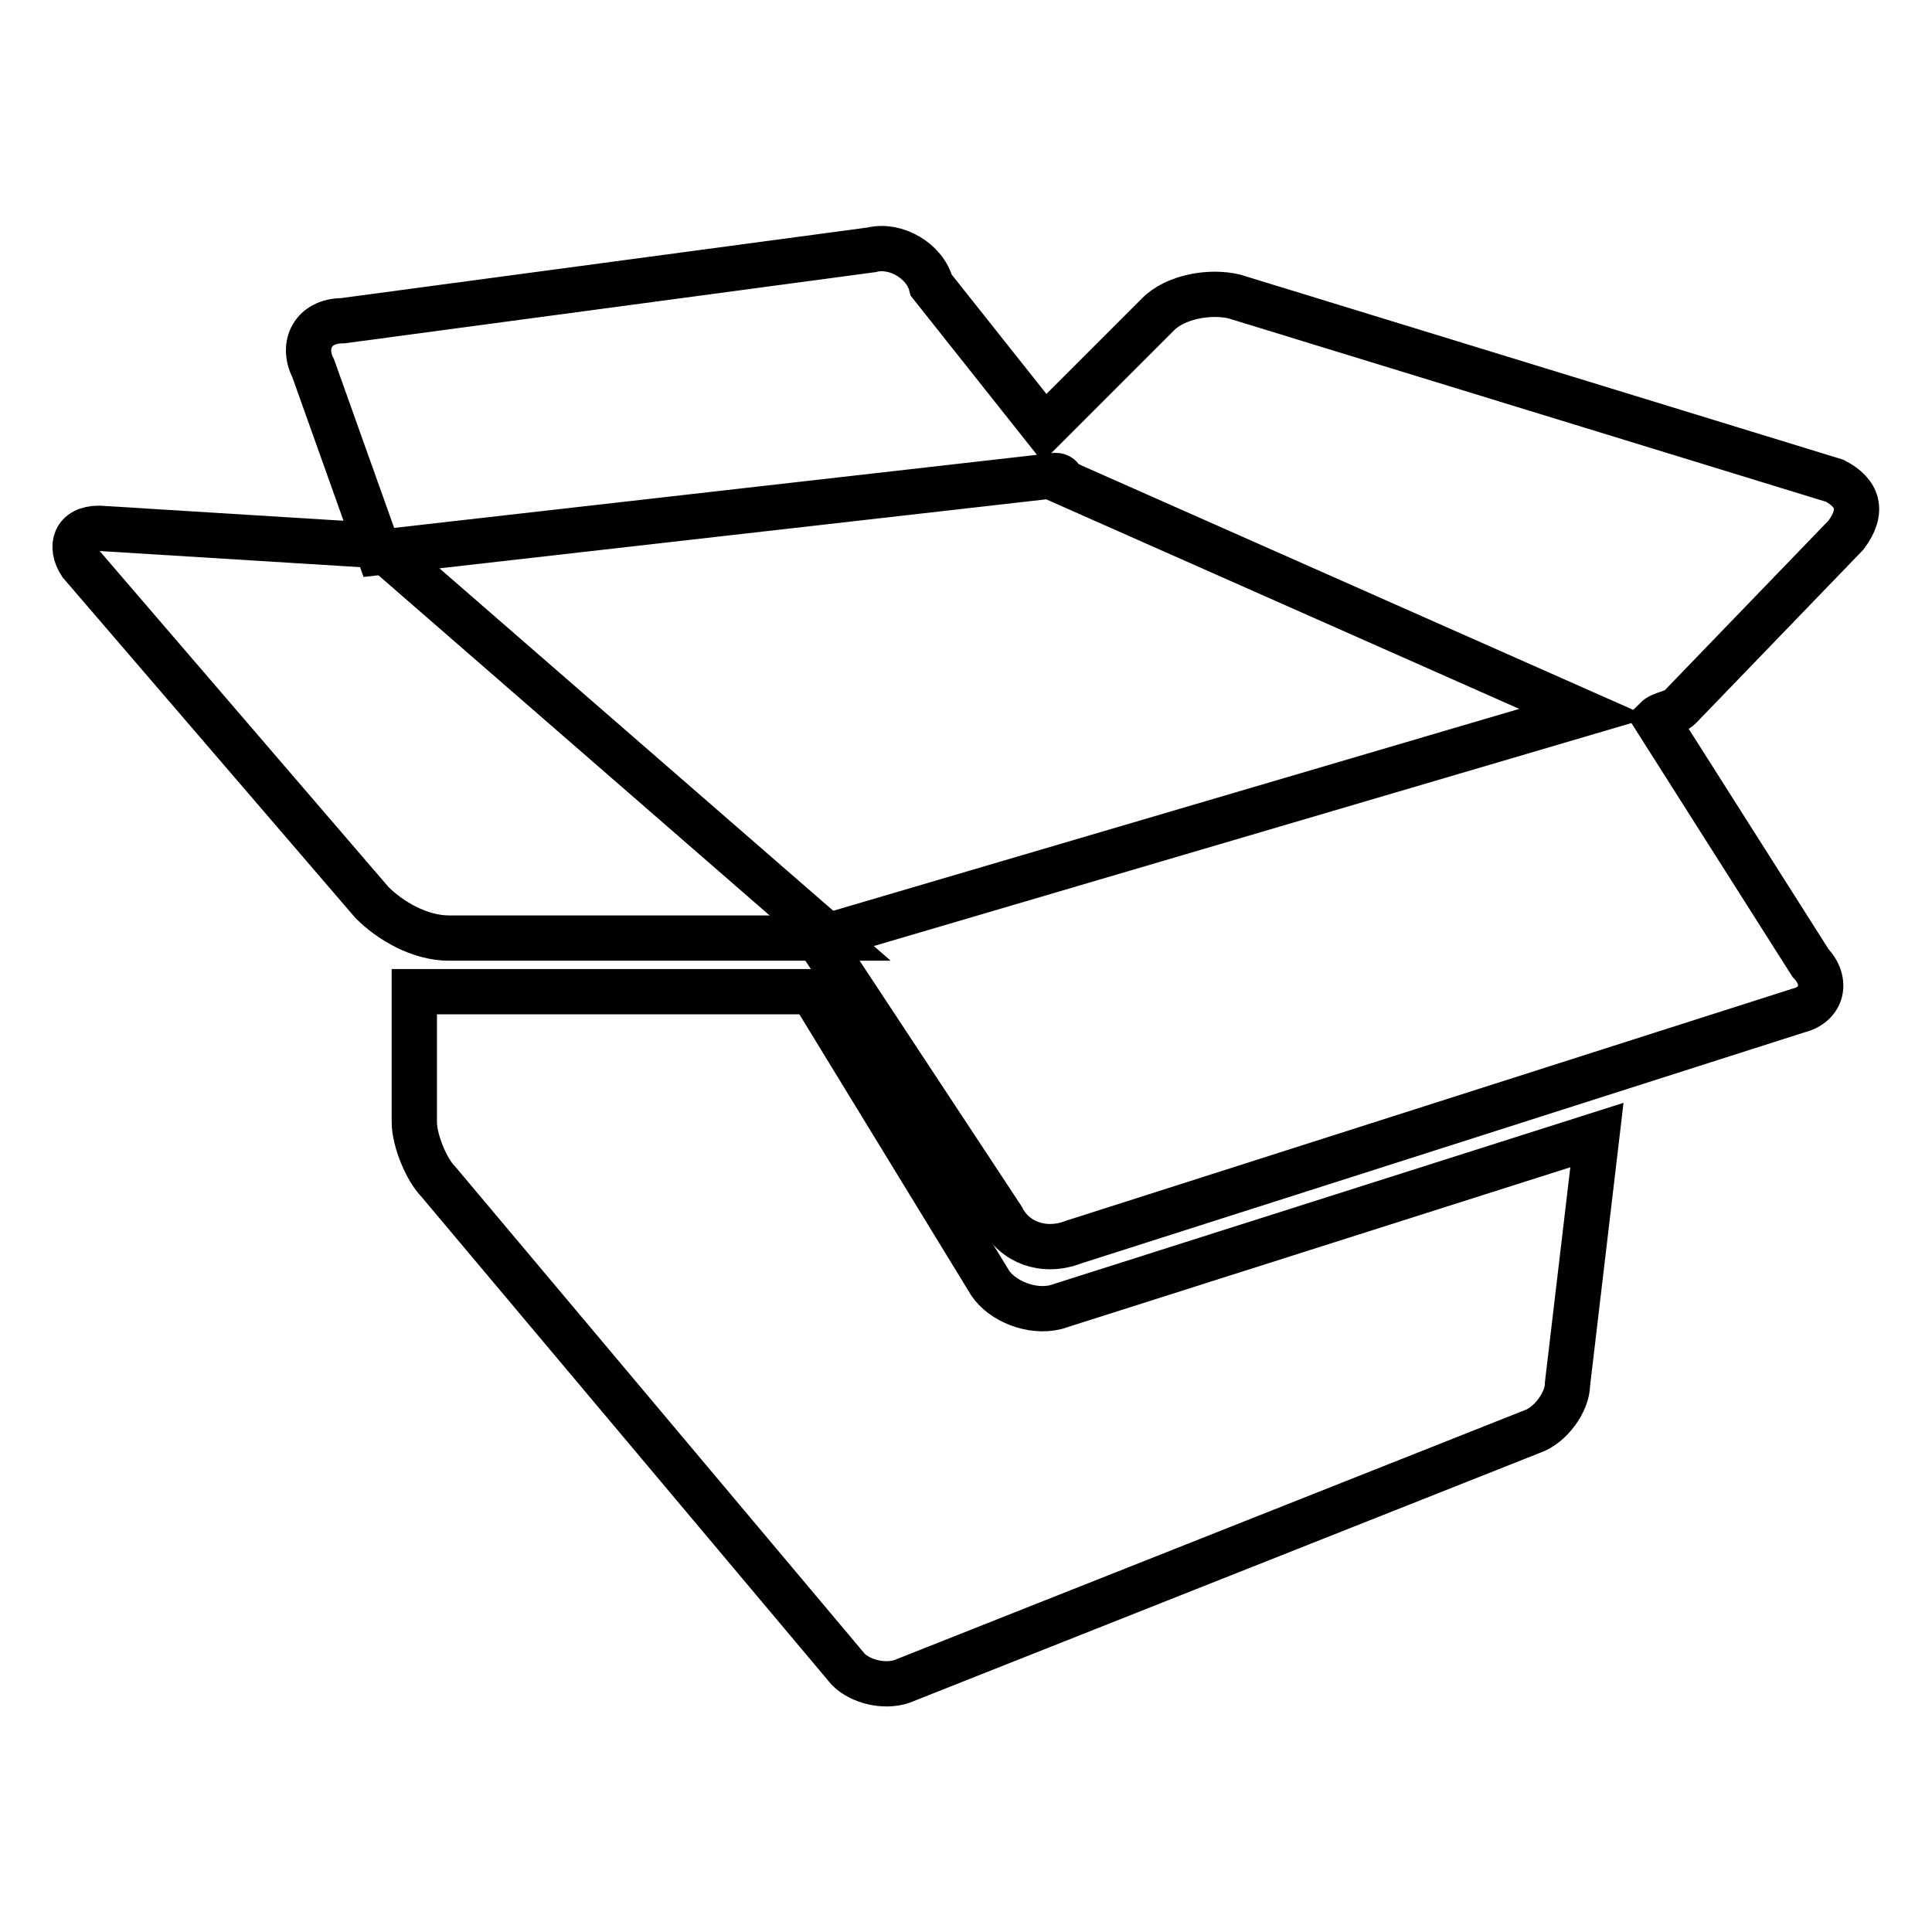
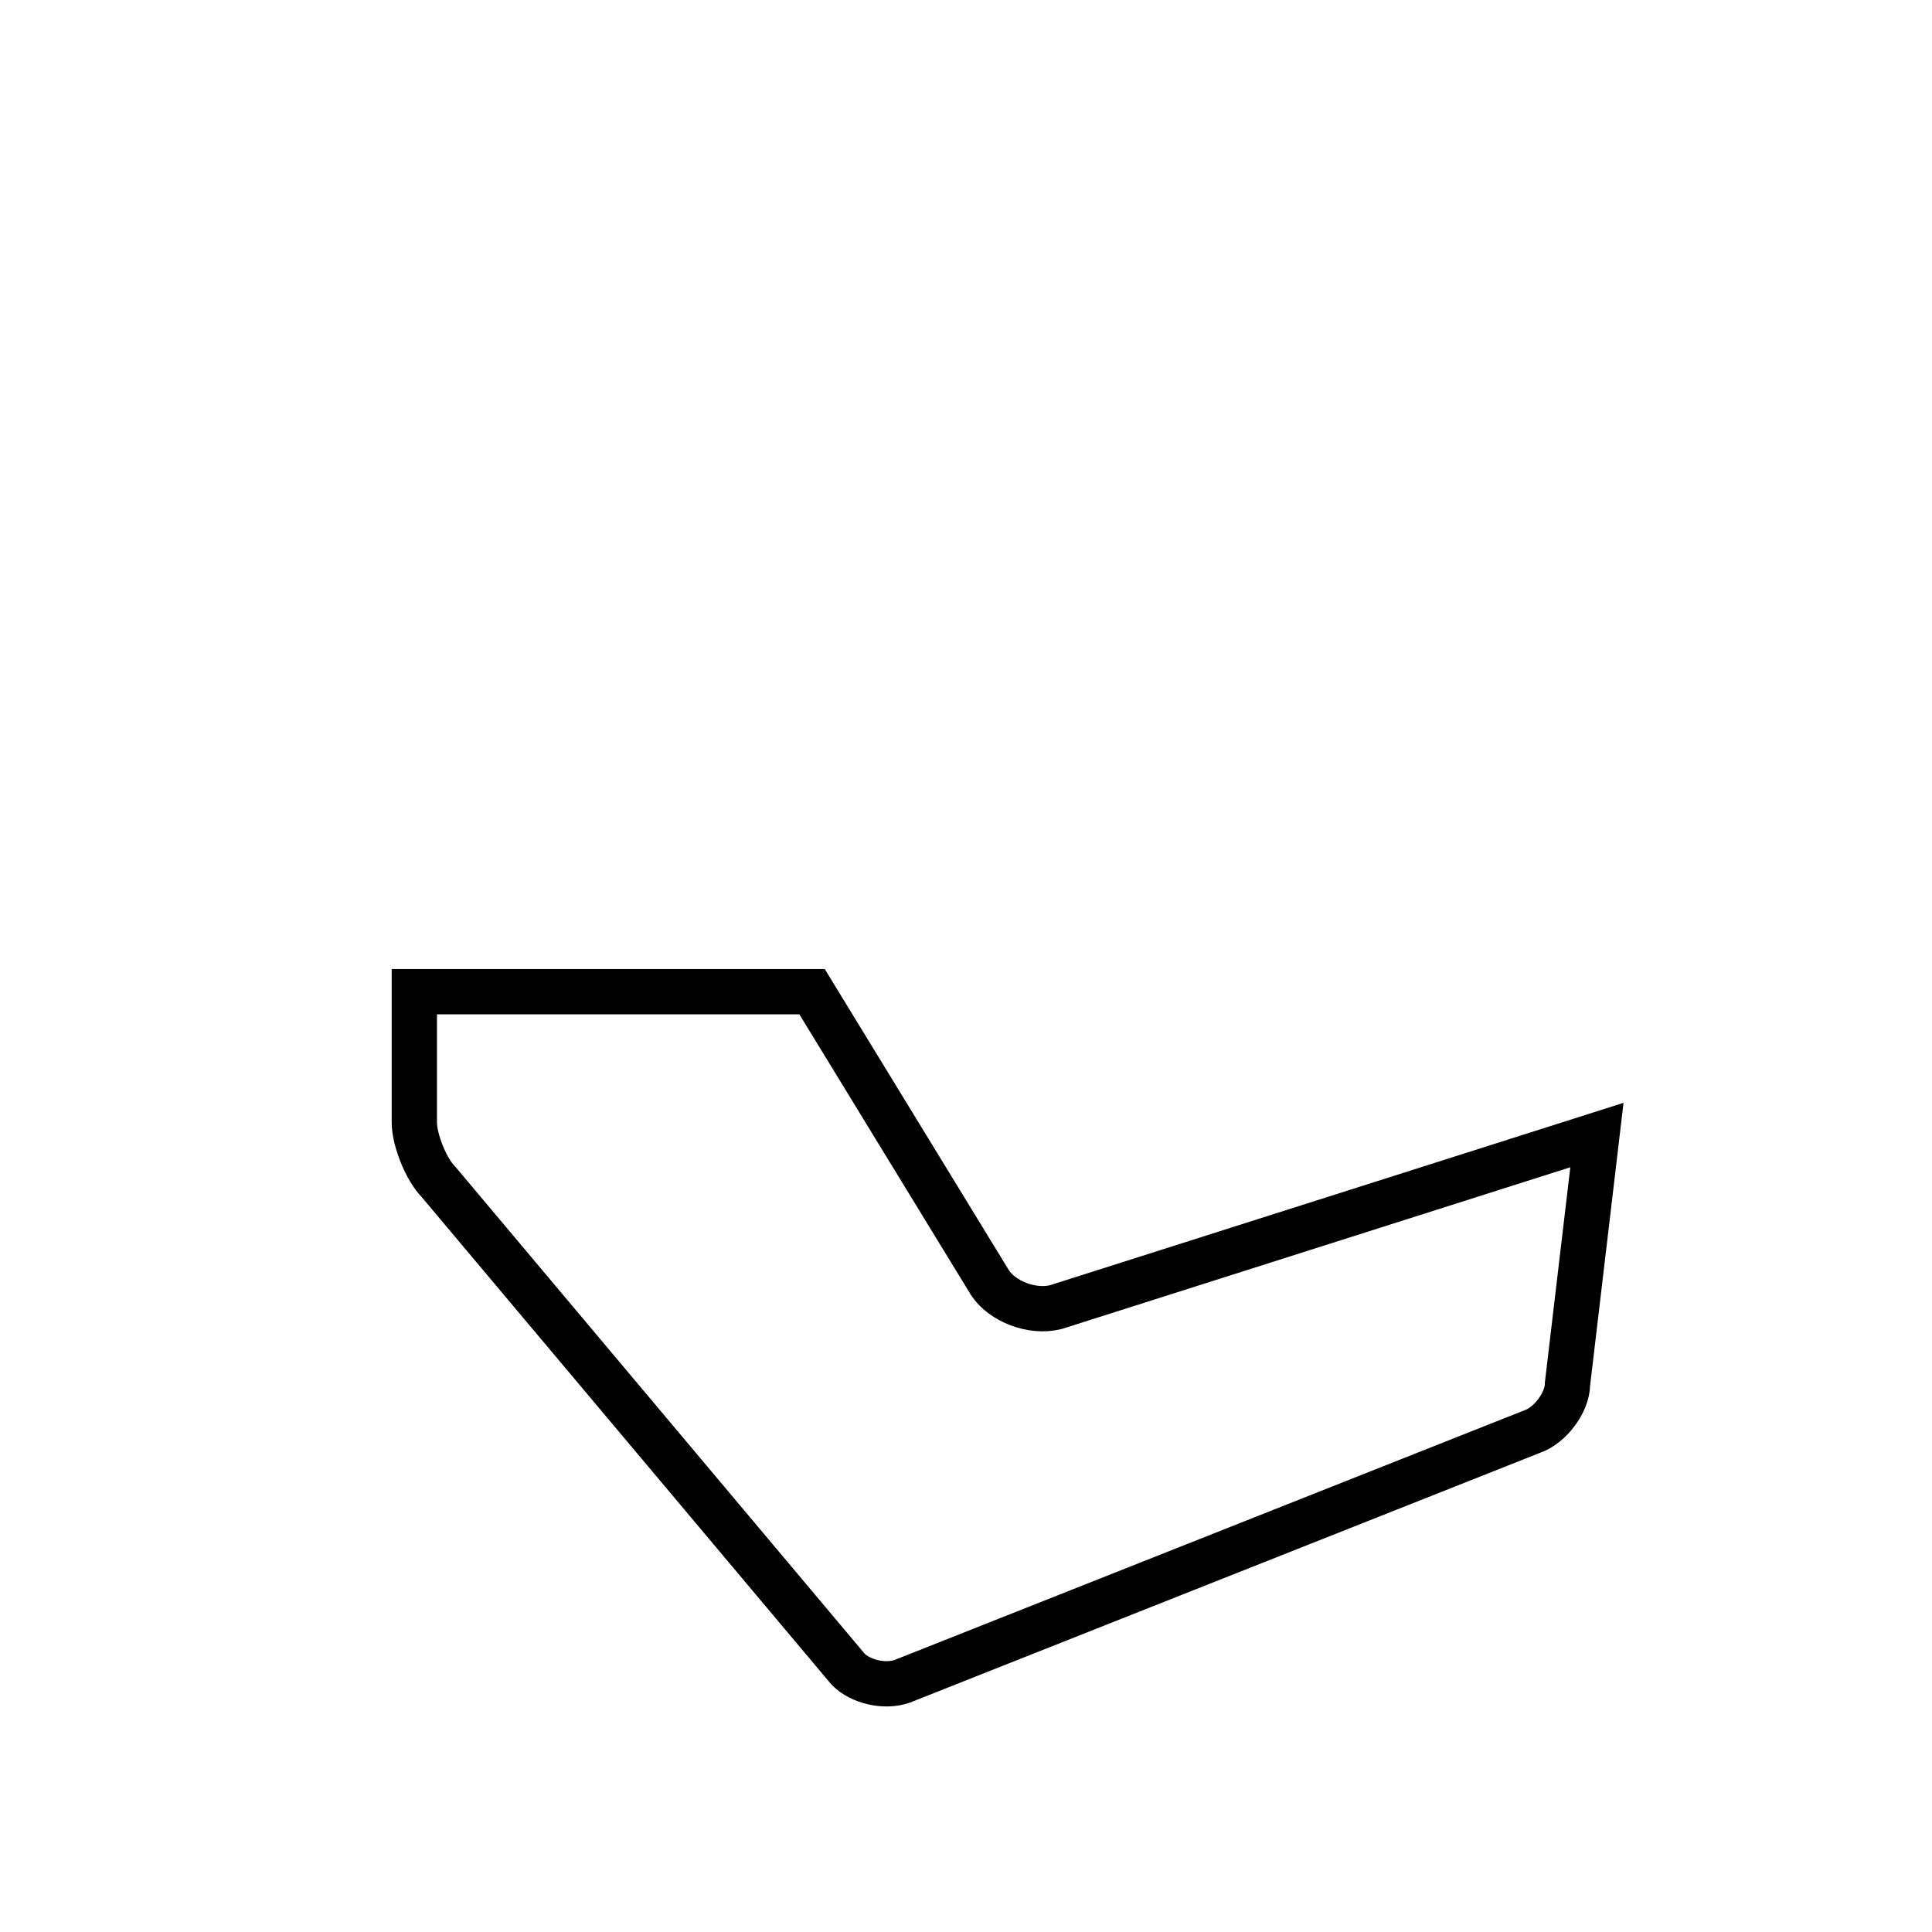
<svg xmlns="http://www.w3.org/2000/svg" version="1.1" x="0px" y="0px" viewBox="0 0 256 256" enable-background="new 0 0 256 256" xml:space="preserve">
  <g>
    <g>
-       <path stroke-width="6" fill-opacity="0" stroke="#000000" d="M13.1,70c-3.2,0-3.9,2.4-2.4,4.7l38.6,44.9c2.4,2.4,6.3,4.7,10.2,4.7H110l-59.8-52L13.1,70z" />
-       <path stroke-width="6" fill-opacity="0" stroke="#000000" d="M243.1,63.7l-79.5-24.4c-3.2-0.8-7.9,0-10.2,2.4l-14.2,14.2l-0.8,0.8l-15-18.9c-0.8-3.2-4.7-5.5-7.9-4.7l-70.1,9.4c-3.9,0-5.5,3.2-3.9,6.3l8.7,24.4L139.9,63c0,0,0.8,0,0.8,0.8L210,94.5l-101.6,29.9l24.4,37c1.6,3.2,5.5,4.7,9.4,3.2l96.1-30.7c3.2-0.8,3.9-3.9,1.6-6.3l-20.5-32.3c0.8-0.8,2.4-0.8,3.2-1.6l22-22.8C247,67.7,246.2,65.3,243.1,63.7z" />
      <path stroke-width="6" fill-opacity="0" stroke="#000000" d="M139.9,173.2c-3.2,0.8-7.1-0.8-8.7-3.2l-23.6-38.6H54.9v17.3c0,2.4,1.6,6.3,3.2,7.9l54.3,64.6c1.6,1.6,4.7,2.4,7.1,1.6l83.5-33.1c2.4-0.8,4.7-3.9,4.7-6.3l3.9-33L139.9,173.2z" />
    </g>
  </g>
</svg>